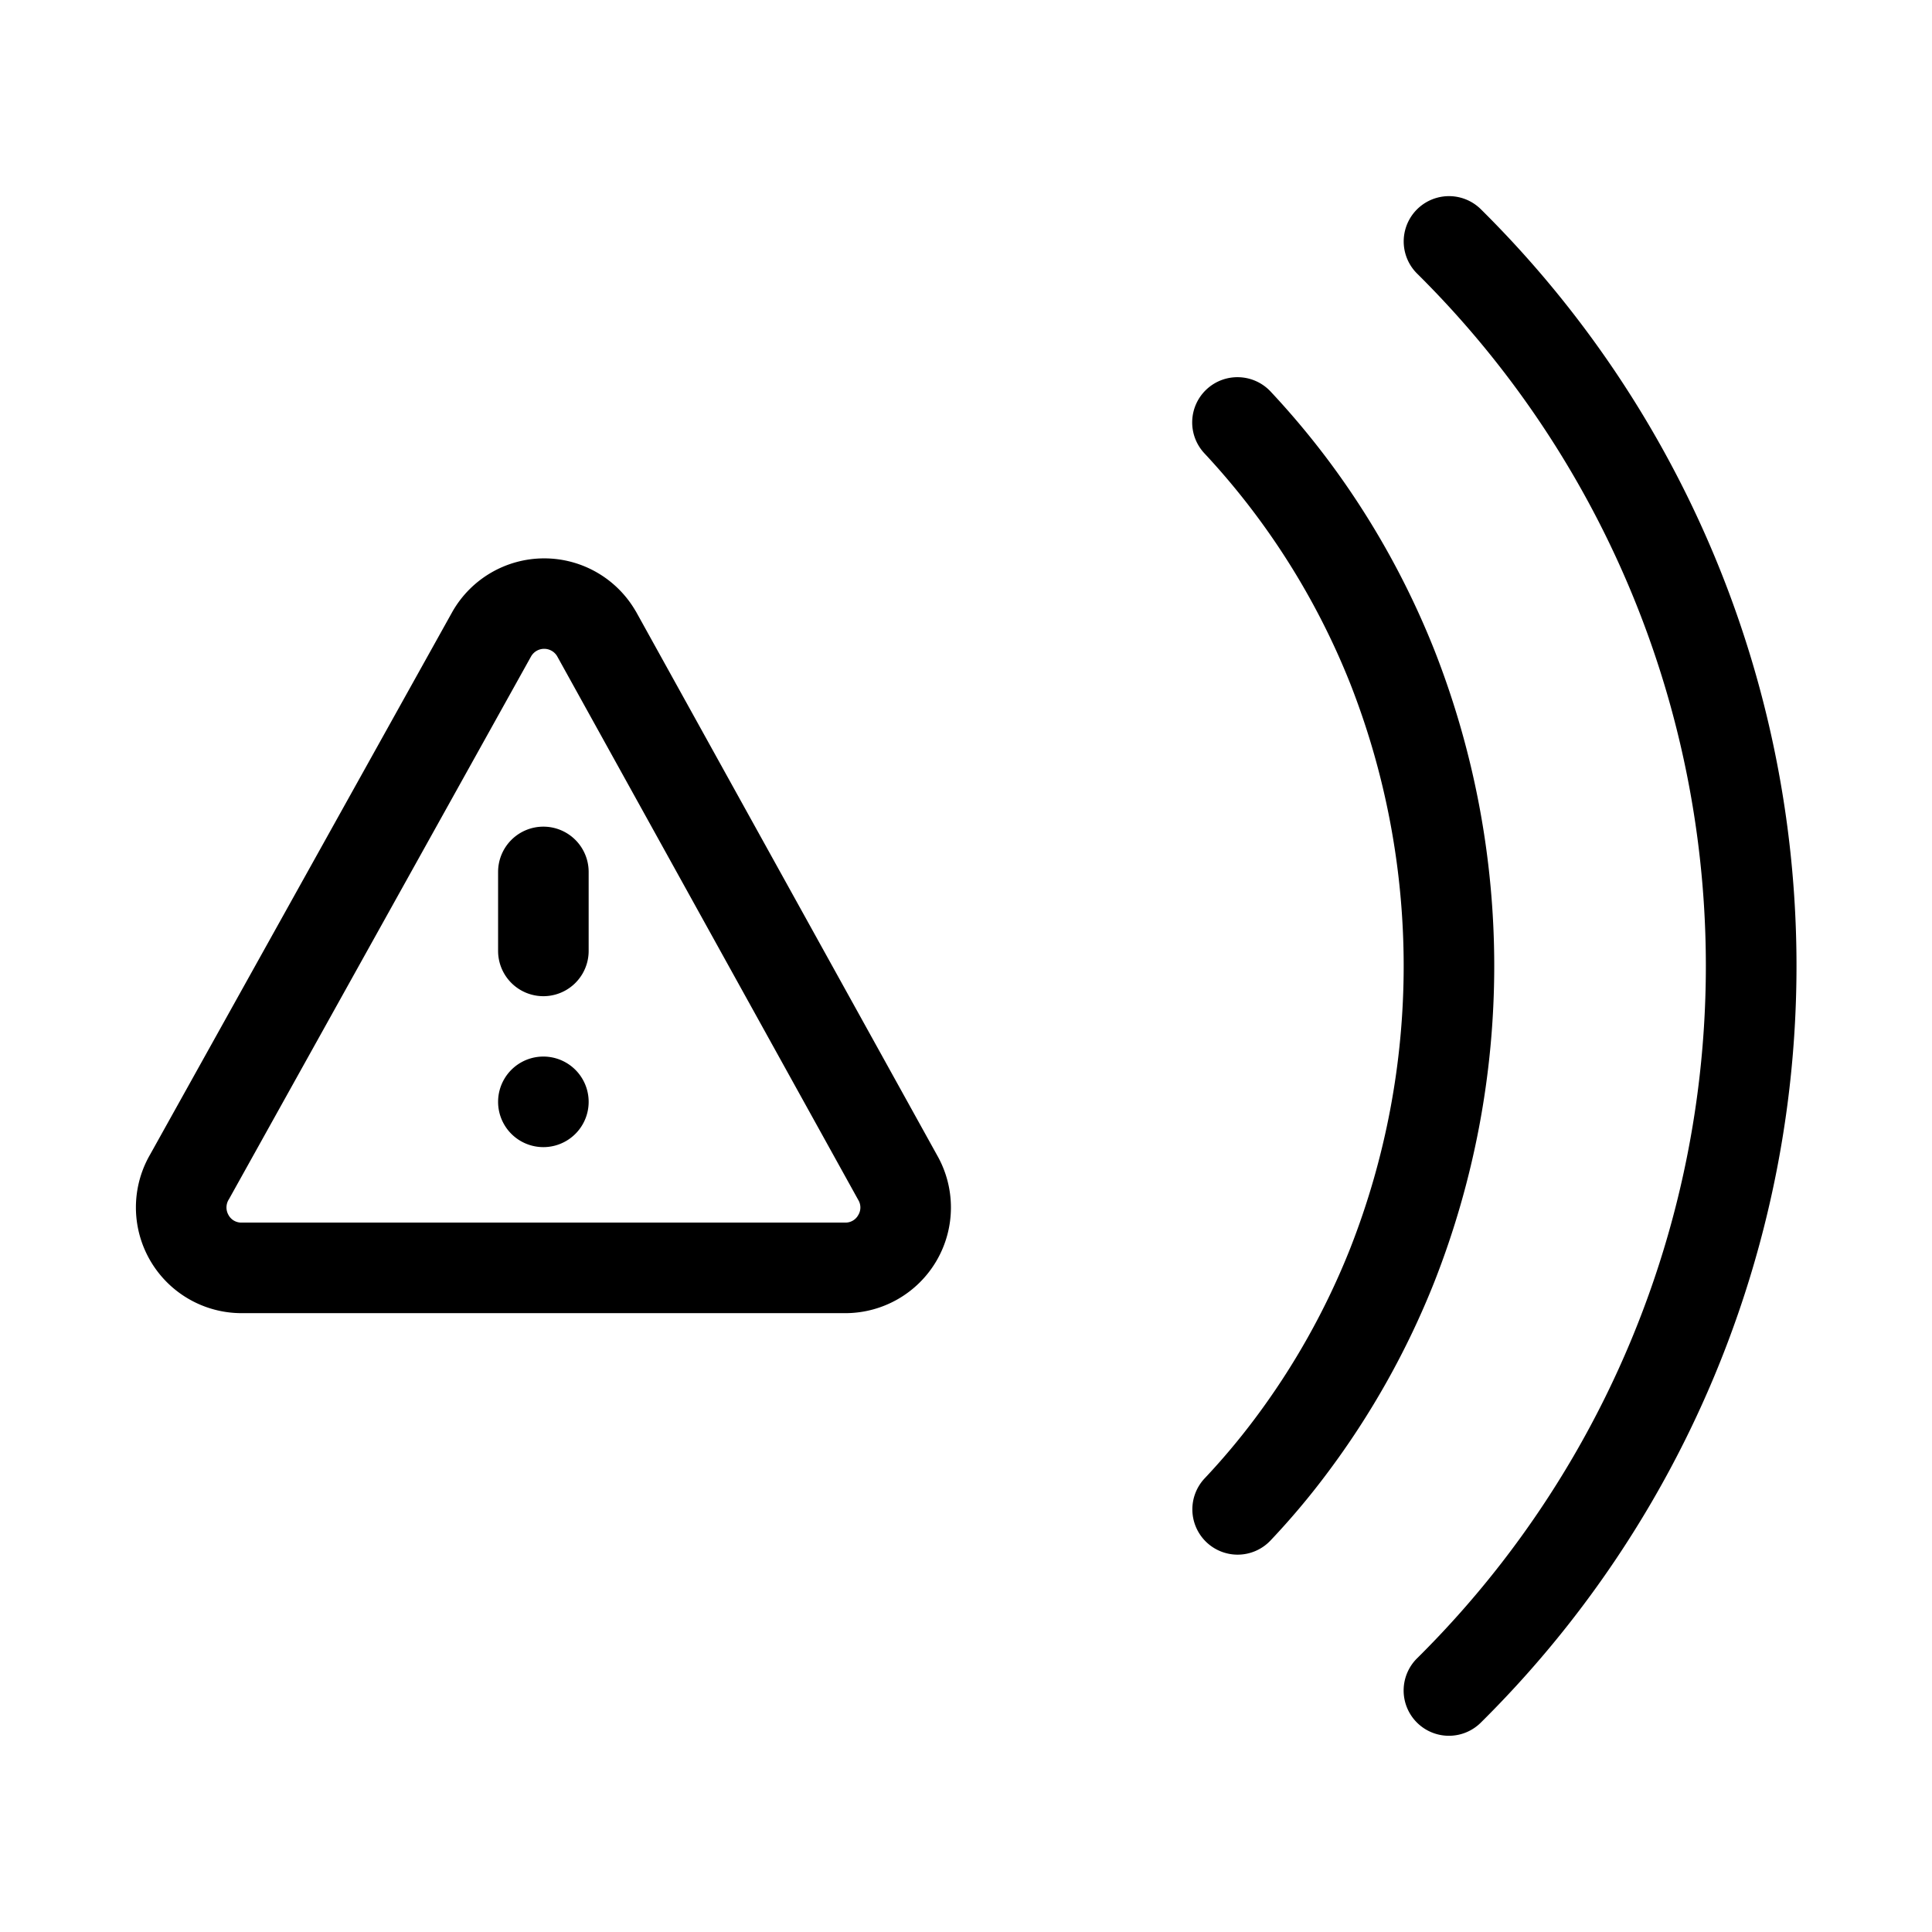
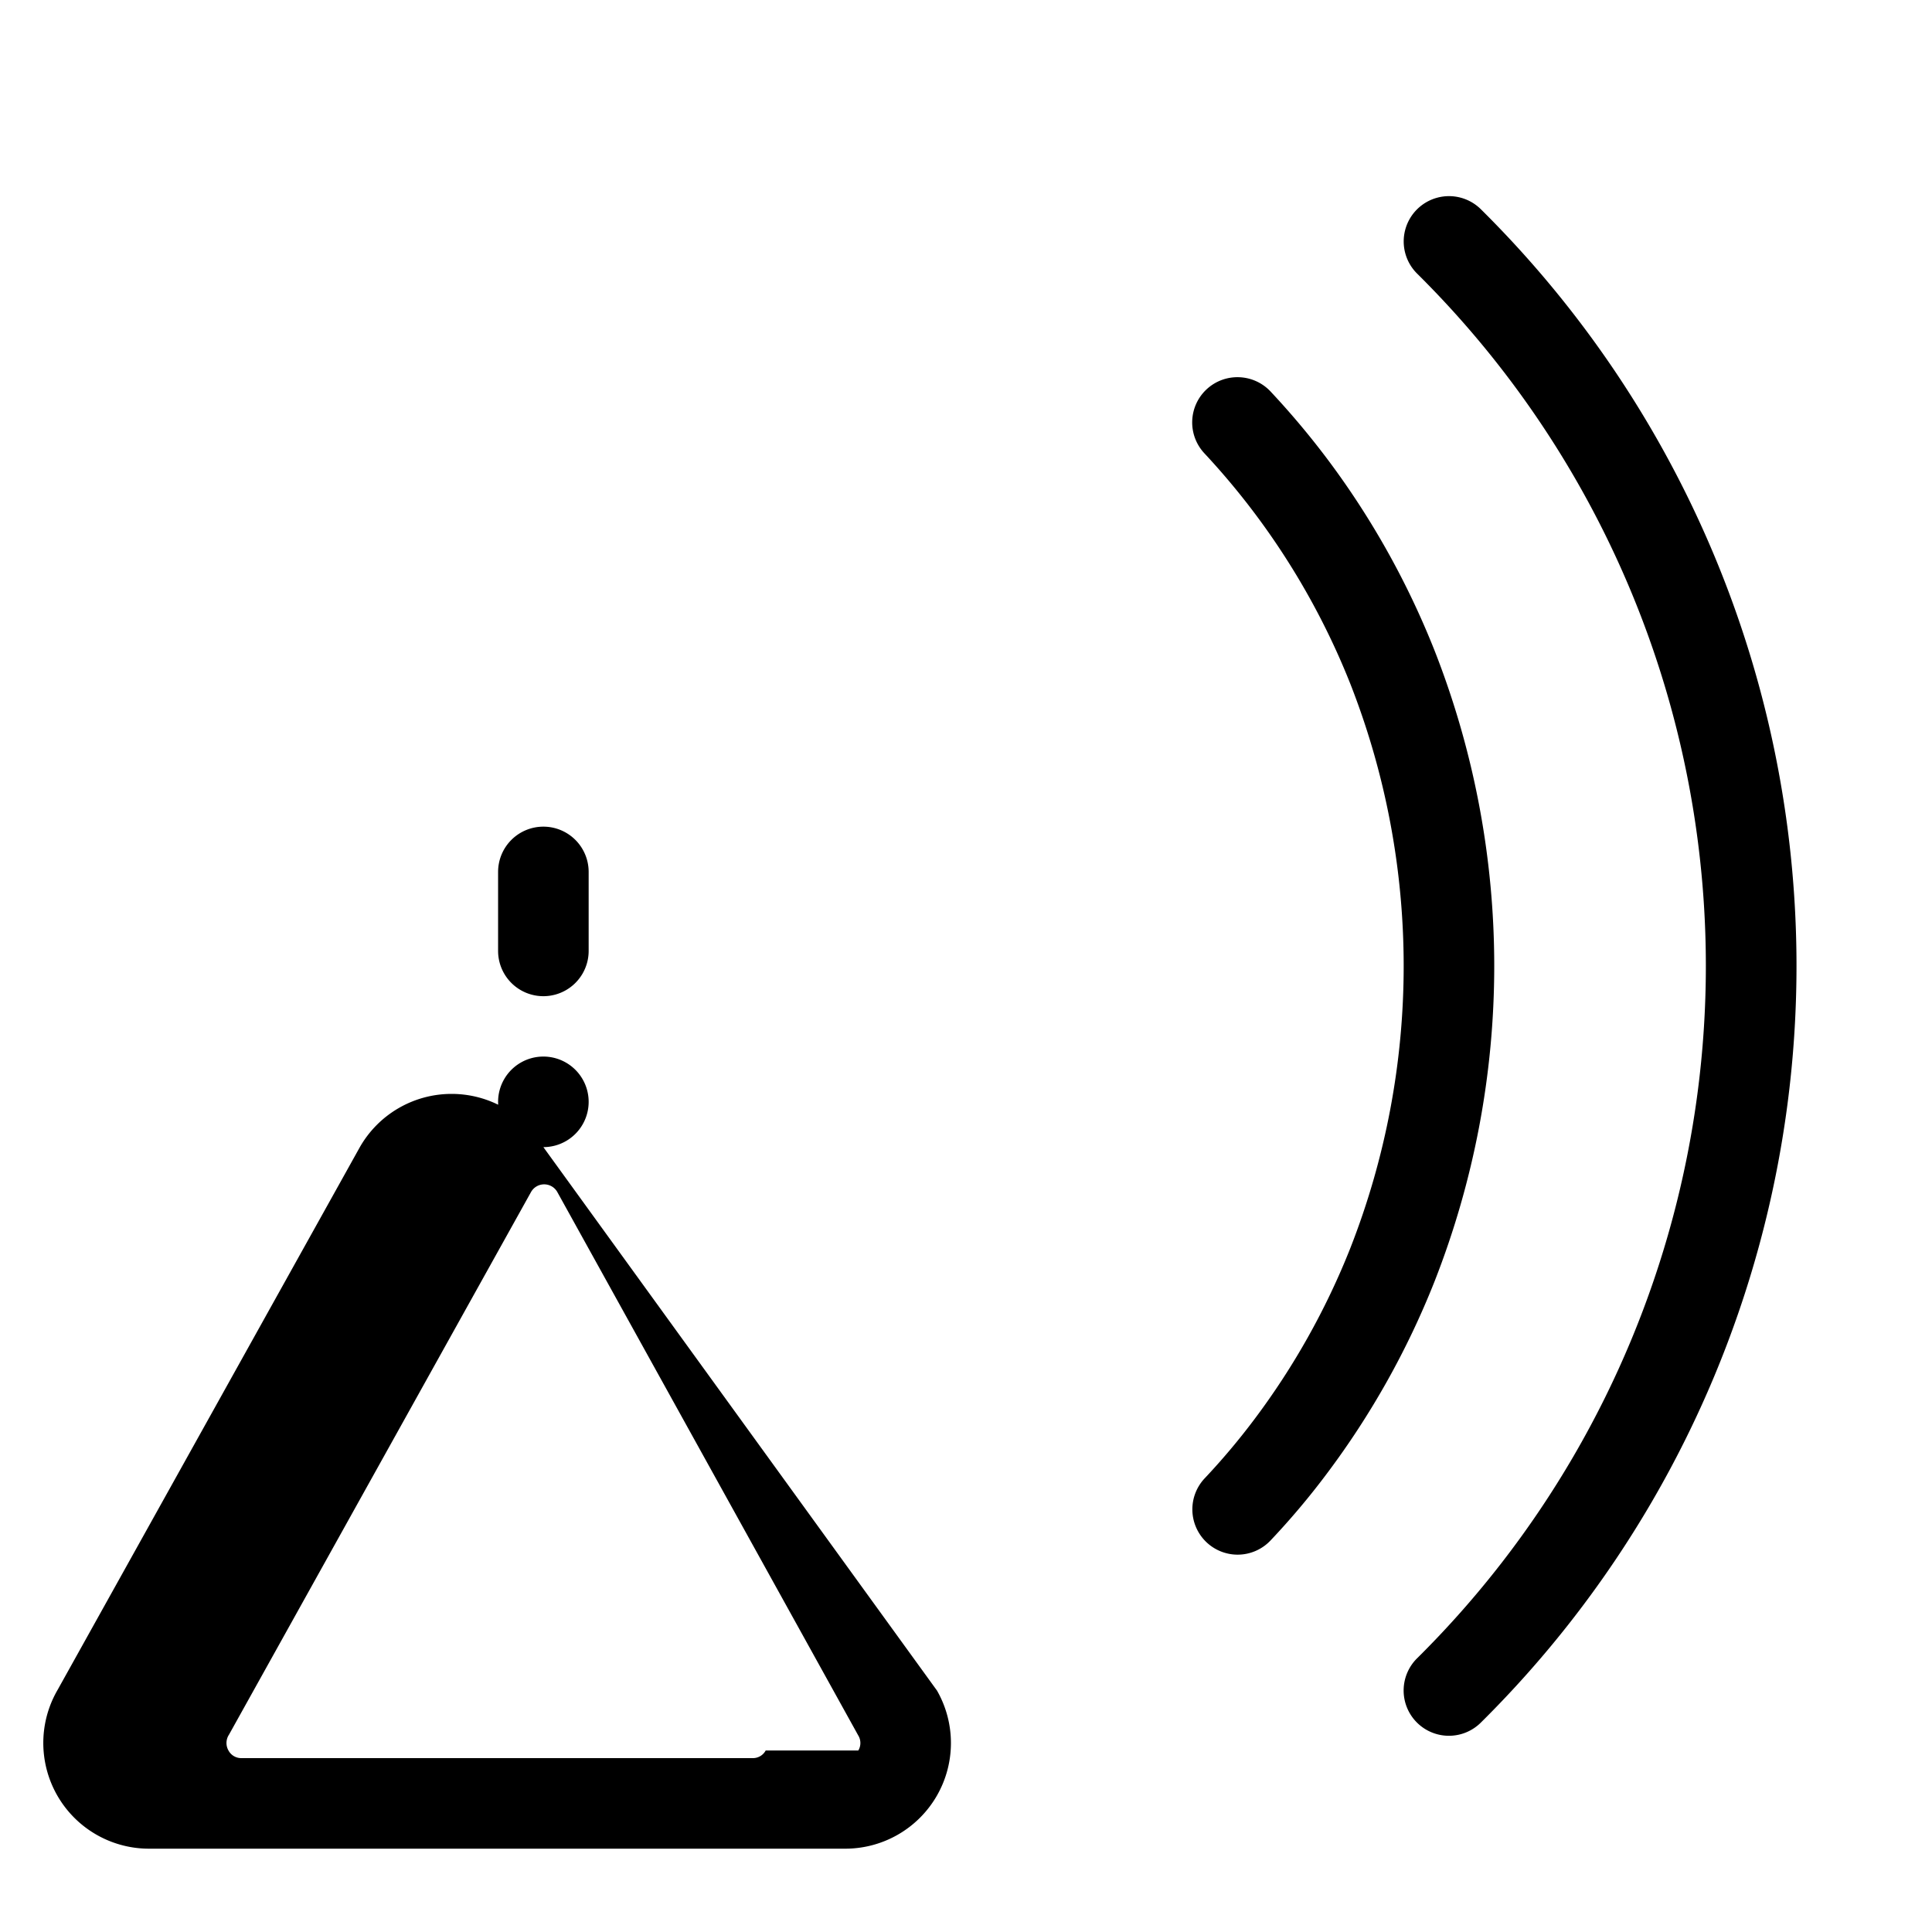
<svg xmlns="http://www.w3.org/2000/svg" width="32" height="32" viewBox="0 0 32 32">
-   <path d="M9 13.692a.75.75 0 0 0-.75.75v1.308a.75.75 0 0 0 1.5 0v-1.308a.75.75 0 0 0-.75-.75M9 19a.75.75 0 1 0 0-1.5.75.75 0 0 0 0 1.5M10.534 10.13l-.009-.014a1.75 1.75 0 0 0-3.03.013l-5.006 8.989a1.751 1.751 0 0 0 1.513 2.632H14a1.75 1.75 0 0 0 1.52-2.618zm3.682 9.994a.24.24 0 0 1-.216.126H4.002a.24.24 0 0 1-.217-.125.25.25 0 0 1 .008-.264l5.004-8.99a.25.25 0 0 1 .43-.004l4.988 9.007a.24.24 0 0 1 .001.25M24 28.75a.75.75 0 0 1-.529-1.283 16.139 16.139 0 0 0 0-22.936.75.75 0 0 1 1.058-1.064 17.636 17.636 0 0 1-.001 25.064.75.75 0 0 1-.528.219M20.5 25.75a.75.75 0 0 1-.546-1.265q.438-.465.821-.975a12.2 12.2 0 0 0 1.589-2.833 12.8 12.8 0 0 0 0-9.355 12.2 12.2 0 0 0-2.411-3.809.749.749 0 0 1 .57-1.265.75.75 0 0 1 .523.238q.487.52.916 1.087c.74.98 1.343 2.055 1.796 3.195a14.3 14.3 0 0 1 0 10.463 13.7 13.7 0 0 1-1.785 3.182q-.432.577-.928 1.101a.75.75 0 0 1-.545.236" />
+   <path d="M9 13.692a.75.75 0 0 0-.75.75v1.308a.75.75 0 0 0 1.5 0v-1.308a.75.75 0 0 0-.75-.75M9 19a.75.75 0 1 0 0-1.5.75.75 0 0 0 0 1.5l-.009-.014a1.75 1.75 0 0 0-3.03.013l-5.006 8.989a1.751 1.751 0 0 0 1.513 2.632H14a1.75 1.75 0 0 0 1.52-2.618zm3.682 9.994a.24.24 0 0 1-.216.126H4.002a.24.24 0 0 1-.217-.125.25.25 0 0 1 .008-.264l5.004-8.99a.25.25 0 0 1 .43-.004l4.988 9.007a.24.24 0 0 1 .001.25M24 28.75a.75.75 0 0 1-.529-1.283 16.139 16.139 0 0 0 0-22.936.75.75 0 0 1 1.058-1.064 17.636 17.636 0 0 1-.001 25.064.75.75 0 0 1-.528.219M20.5 25.75a.75.75 0 0 1-.546-1.265q.438-.465.821-.975a12.2 12.2 0 0 0 1.589-2.833 12.8 12.8 0 0 0 0-9.355 12.2 12.2 0 0 0-2.411-3.809.749.749 0 0 1 .57-1.265.75.75 0 0 1 .523.238q.487.52.916 1.087c.74.98 1.343 2.055 1.796 3.195a14.3 14.3 0 0 1 0 10.463 13.7 13.7 0 0 1-1.785 3.182q-.432.577-.928 1.101a.75.75 0 0 1-.545.236" />
</svg>